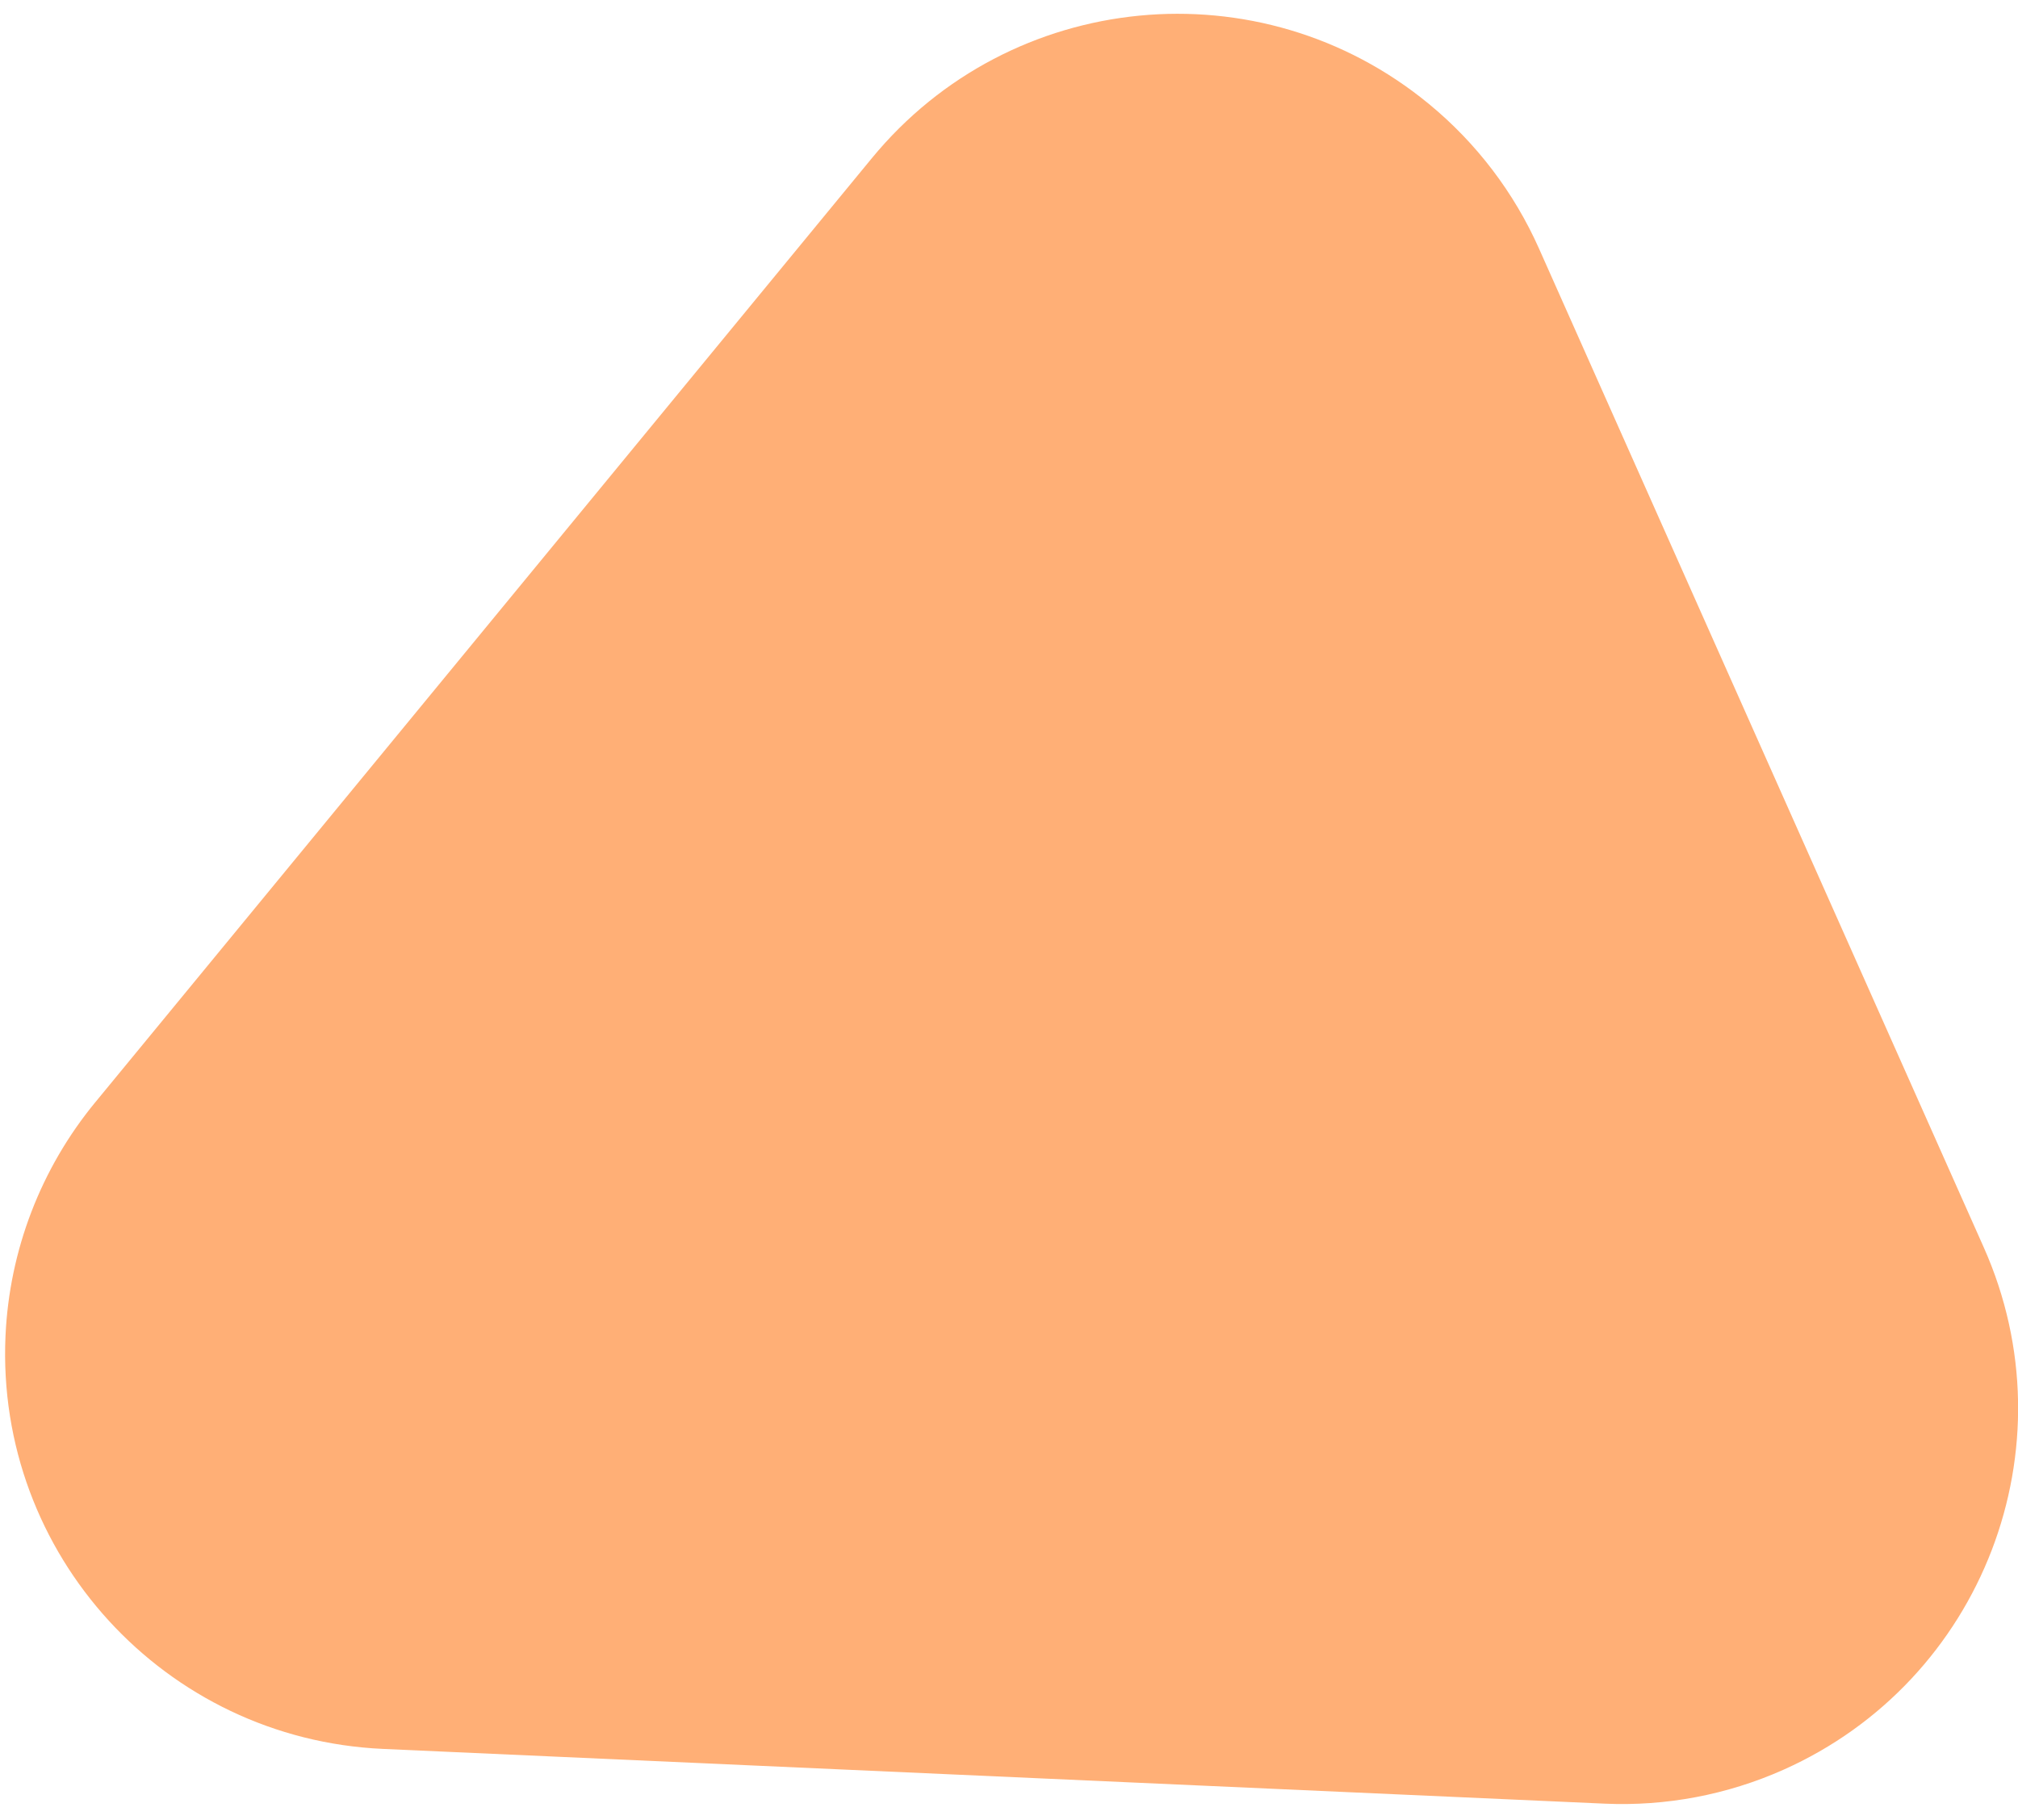
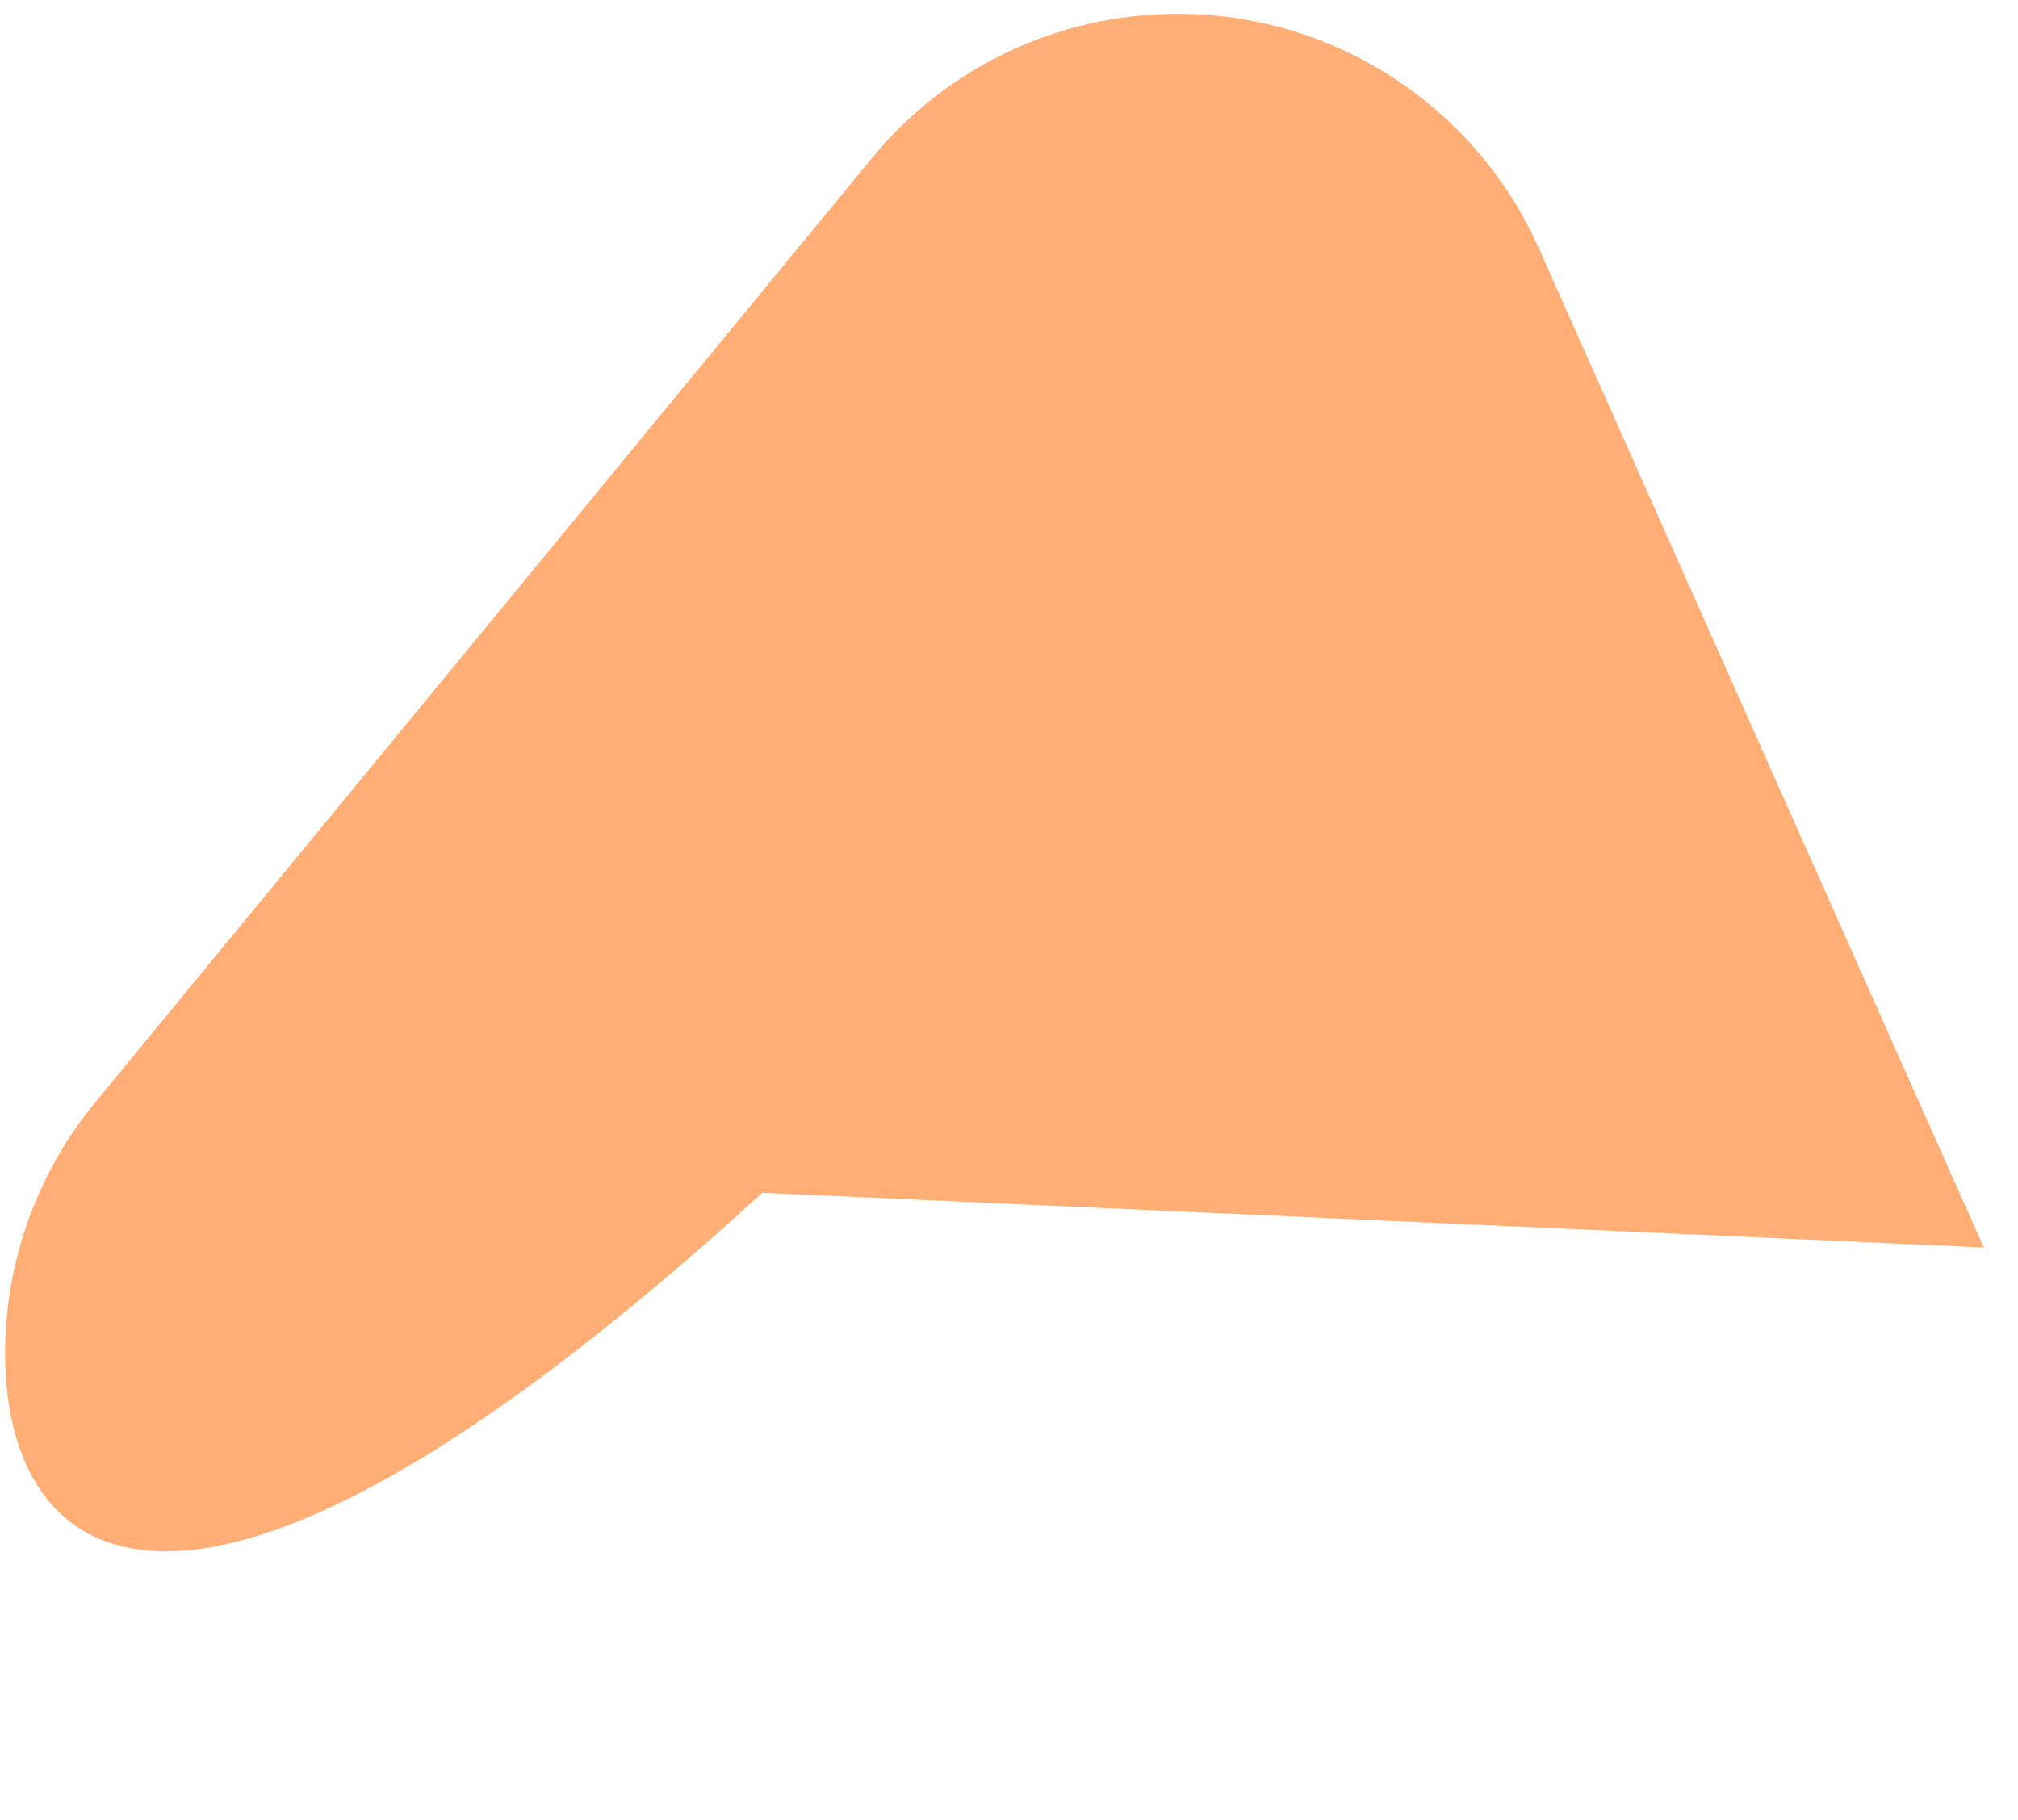
<svg xmlns="http://www.w3.org/2000/svg" width="102" height="92" viewBox="0 0 102 92">
-   <path fill="#FFAF76" fill-rule="evenodd" d="M4.812 55.727L44.07 7.994c7.016-8.531 19.62-9.76 28.15-2.743 2.399 1.972 4.305 4.475 5.568 7.312l22.484 50.5c4.492 10.09-.046 21.912-10.137 26.405-2.836 1.263-5.928 1.848-9.03 1.71l-61.74-2.767C8.328 87.917-.216 78.571.278 67.536c.194-4.323 1.784-8.466 4.533-11.809z" />
+   <path fill="#FFAF76" fill-rule="evenodd" d="M4.812 55.727L44.07 7.994c7.016-8.531 19.62-9.76 28.15-2.743 2.399 1.972 4.305 4.475 5.568 7.312l22.484 50.5l-61.74-2.767C8.328 87.917-.216 78.571.278 67.536c.194-4.323 1.784-8.466 4.533-11.809z" />
</svg>